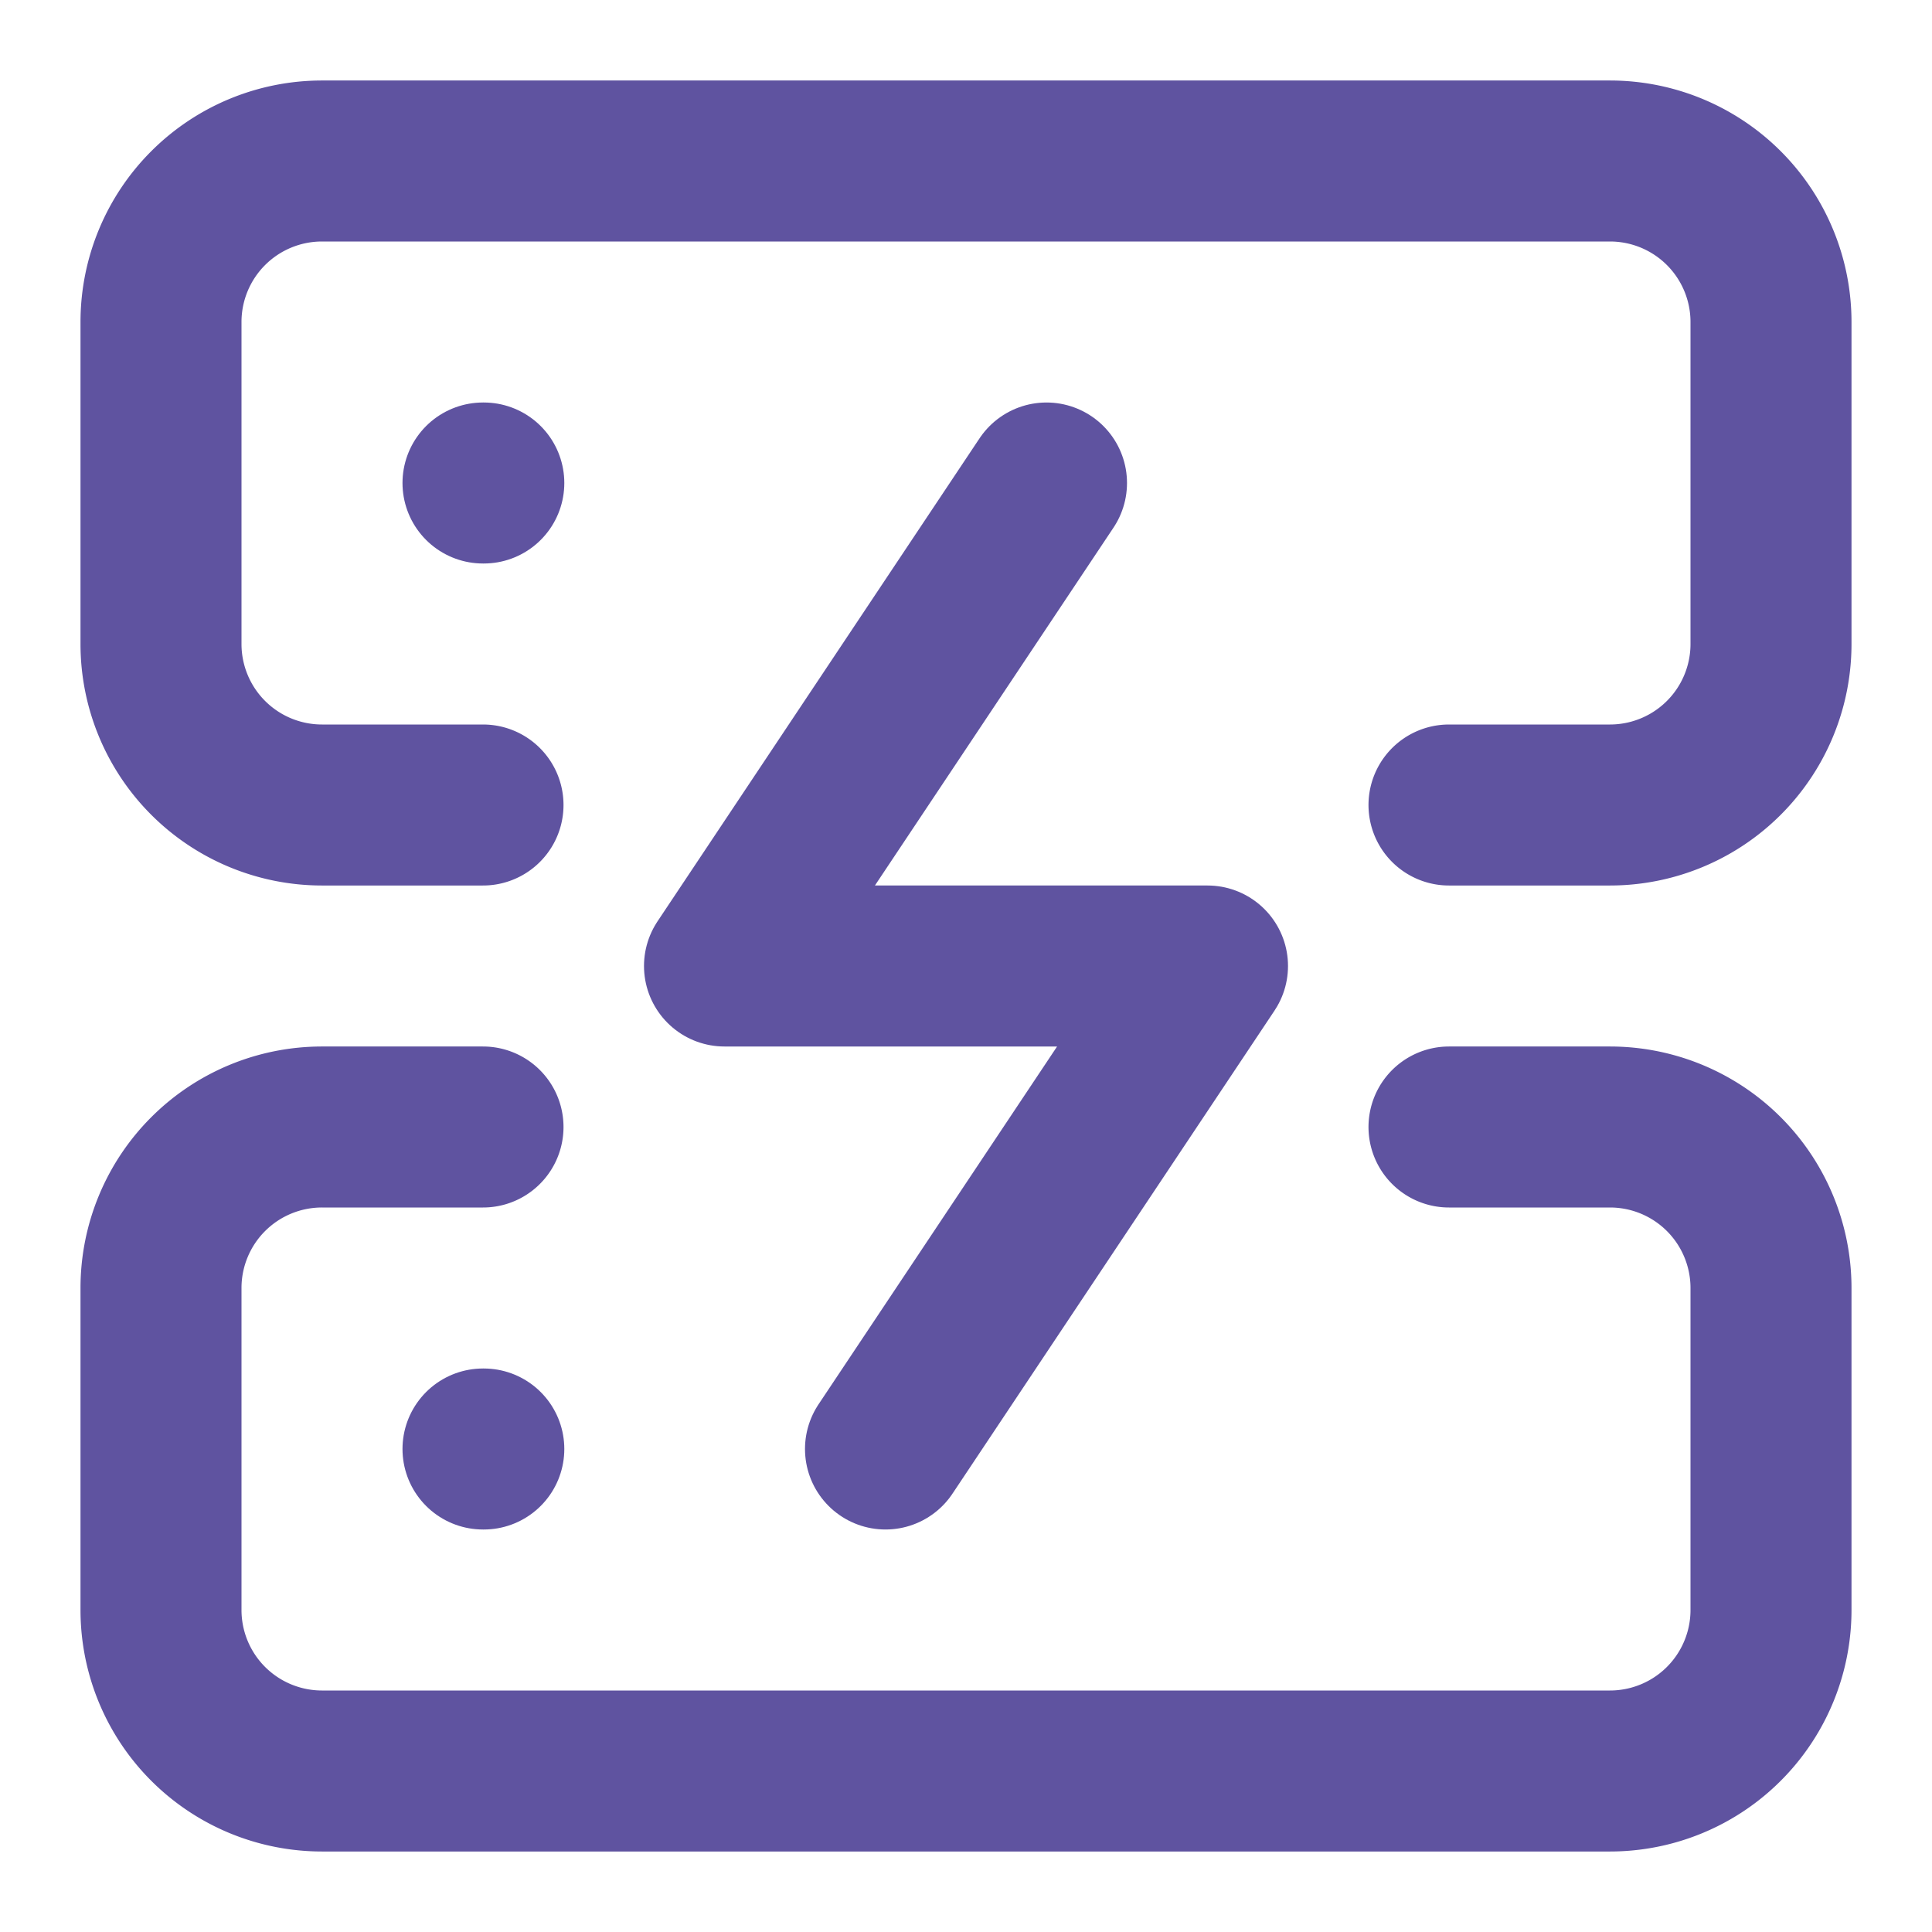
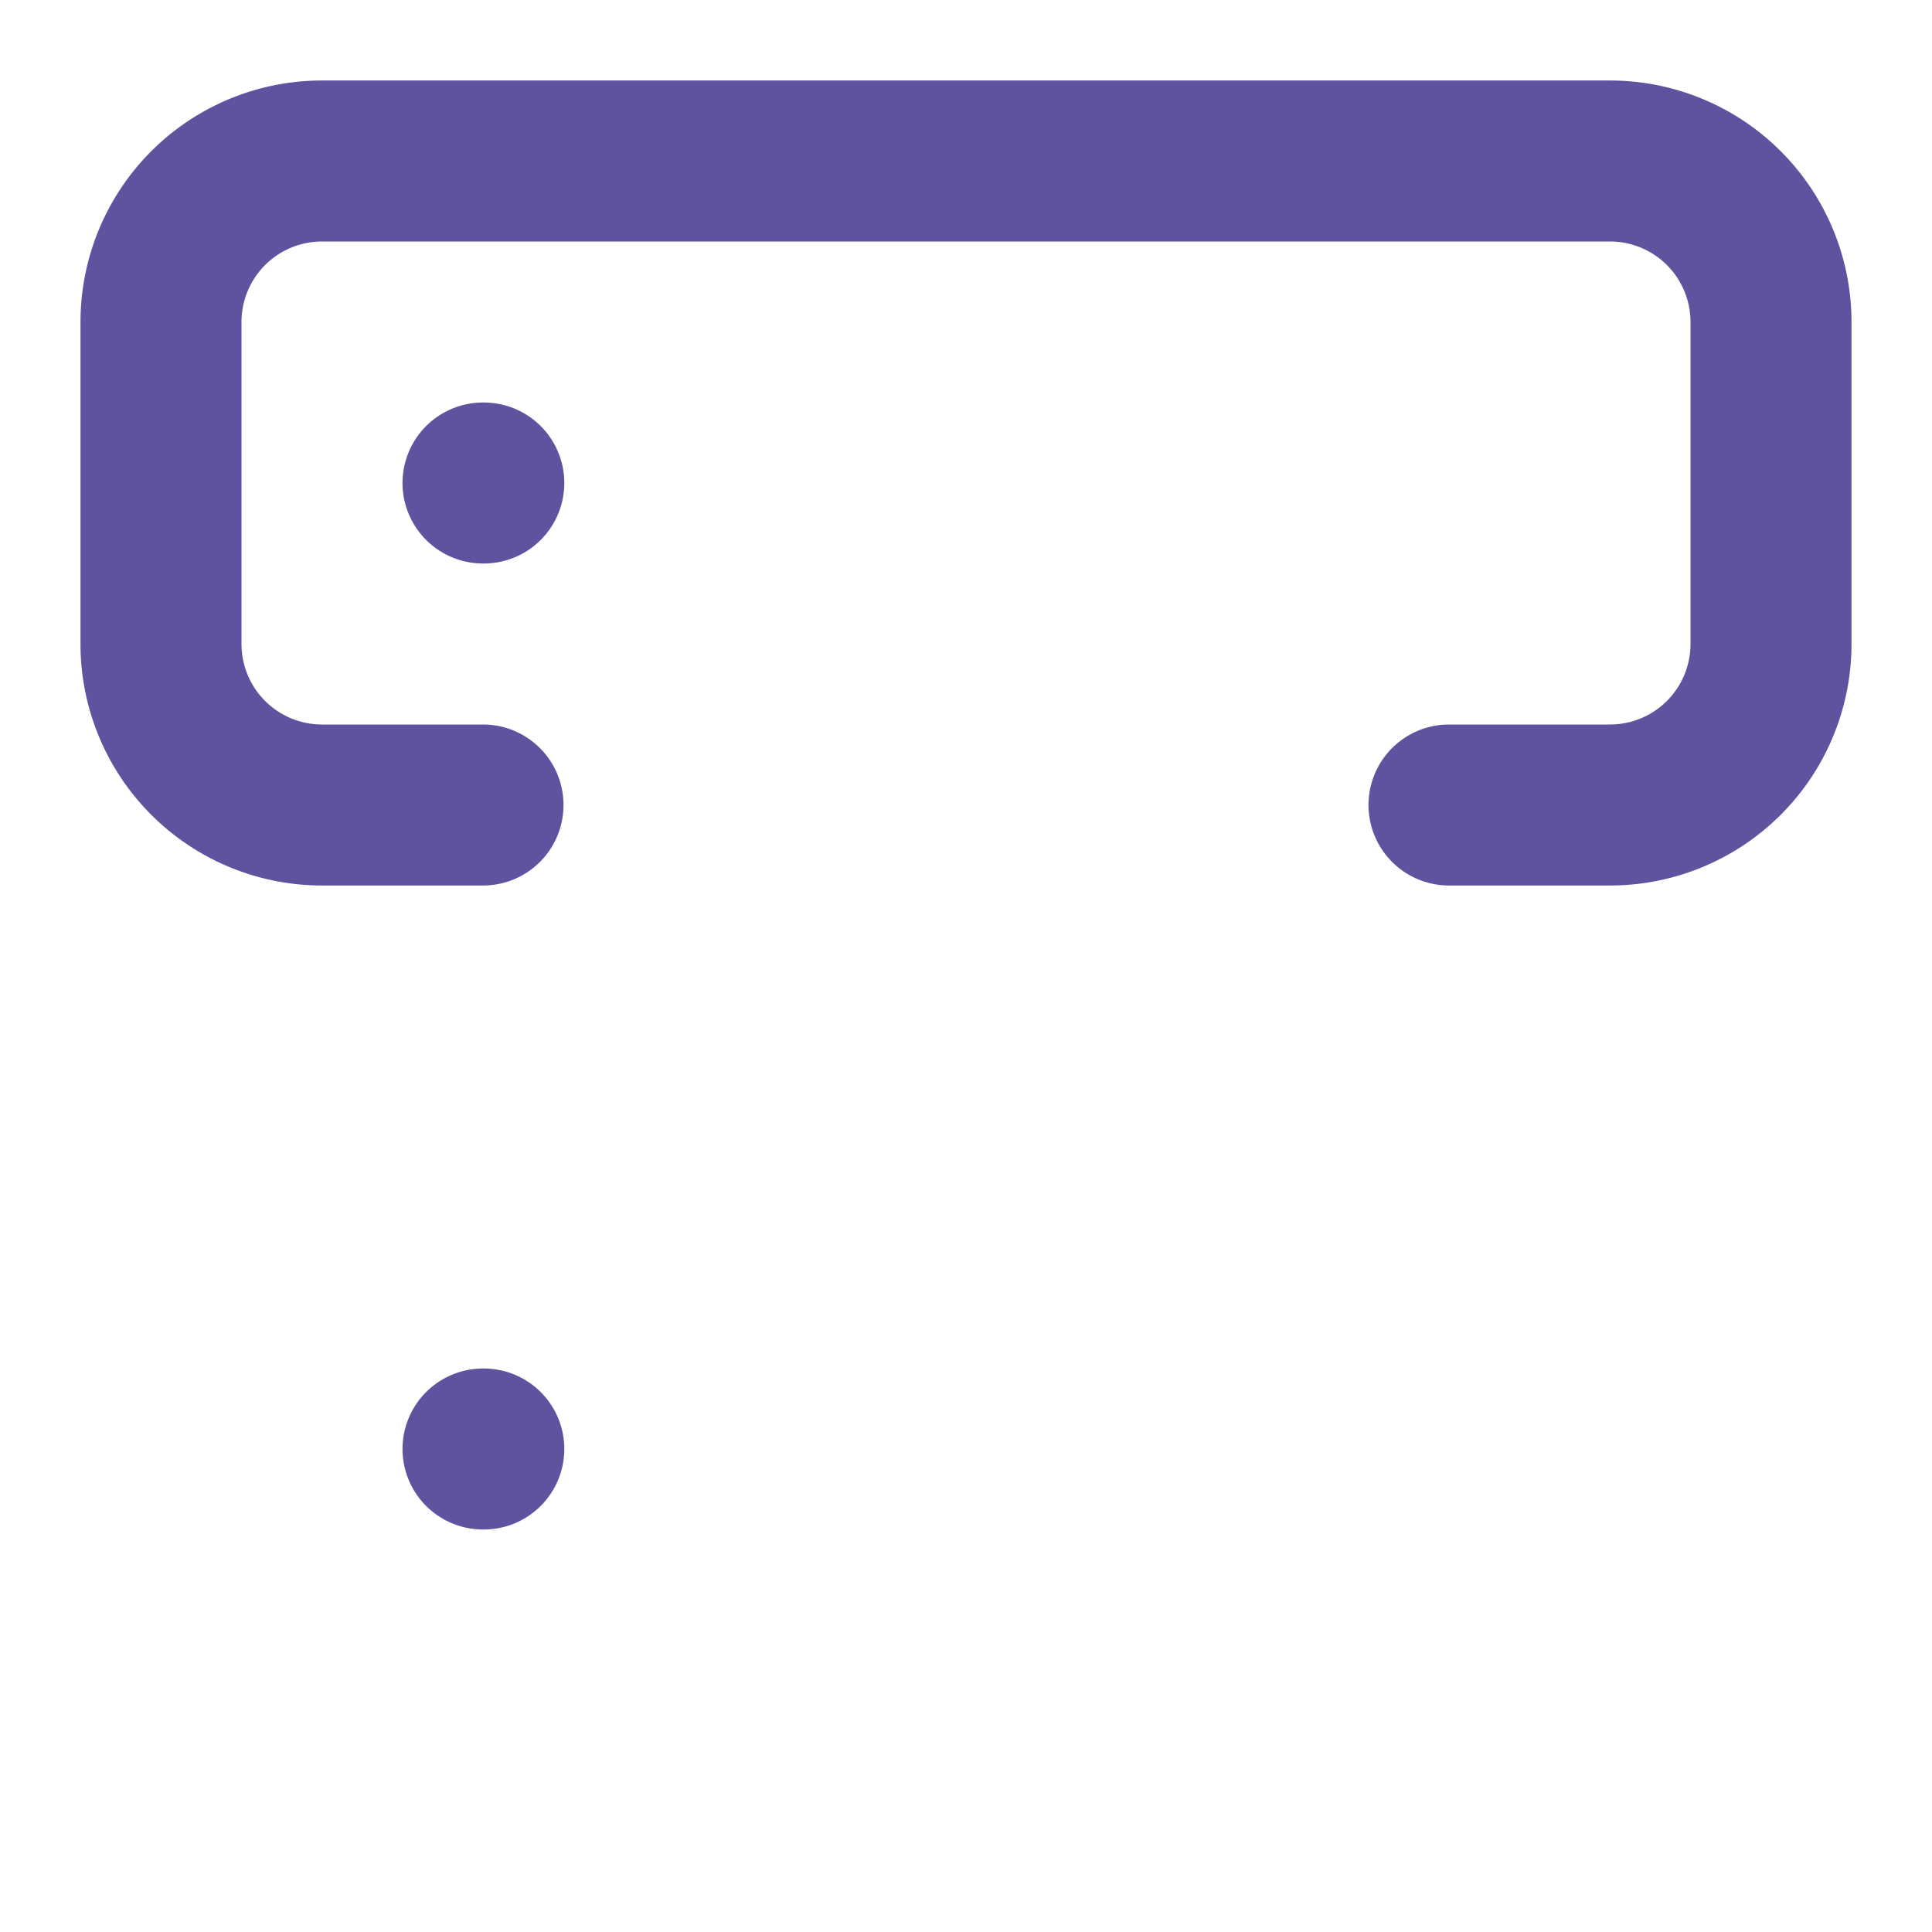
<svg xmlns="http://www.w3.org/2000/svg" width="24" height="24" viewBox="0 0 24 24" fill="none" stroke="#5f53a0" stroke-width="2" stroke-linecap="round" stroke-linejoin="round">
  <path d="M6 10H4a2 2 0 0 1-2-2V4a2 2 0 0 1 2-2h16a2 2 0 0 1 2 2v4a2 2 0 0 1-2 2h-2" />
-   <path d="M6 14H4a2 2 0 0 0-2 2v4a2 2 0 0 0 2 2h16a2 2 0 0 0 2-2v-4a2 2 0 0 0-2-2h-2" />
  <path d="M6 6h.01" />
  <path d="M6 18h.01" />
-   <path d="m13 6-4 6h6l-4 6" />
</svg>